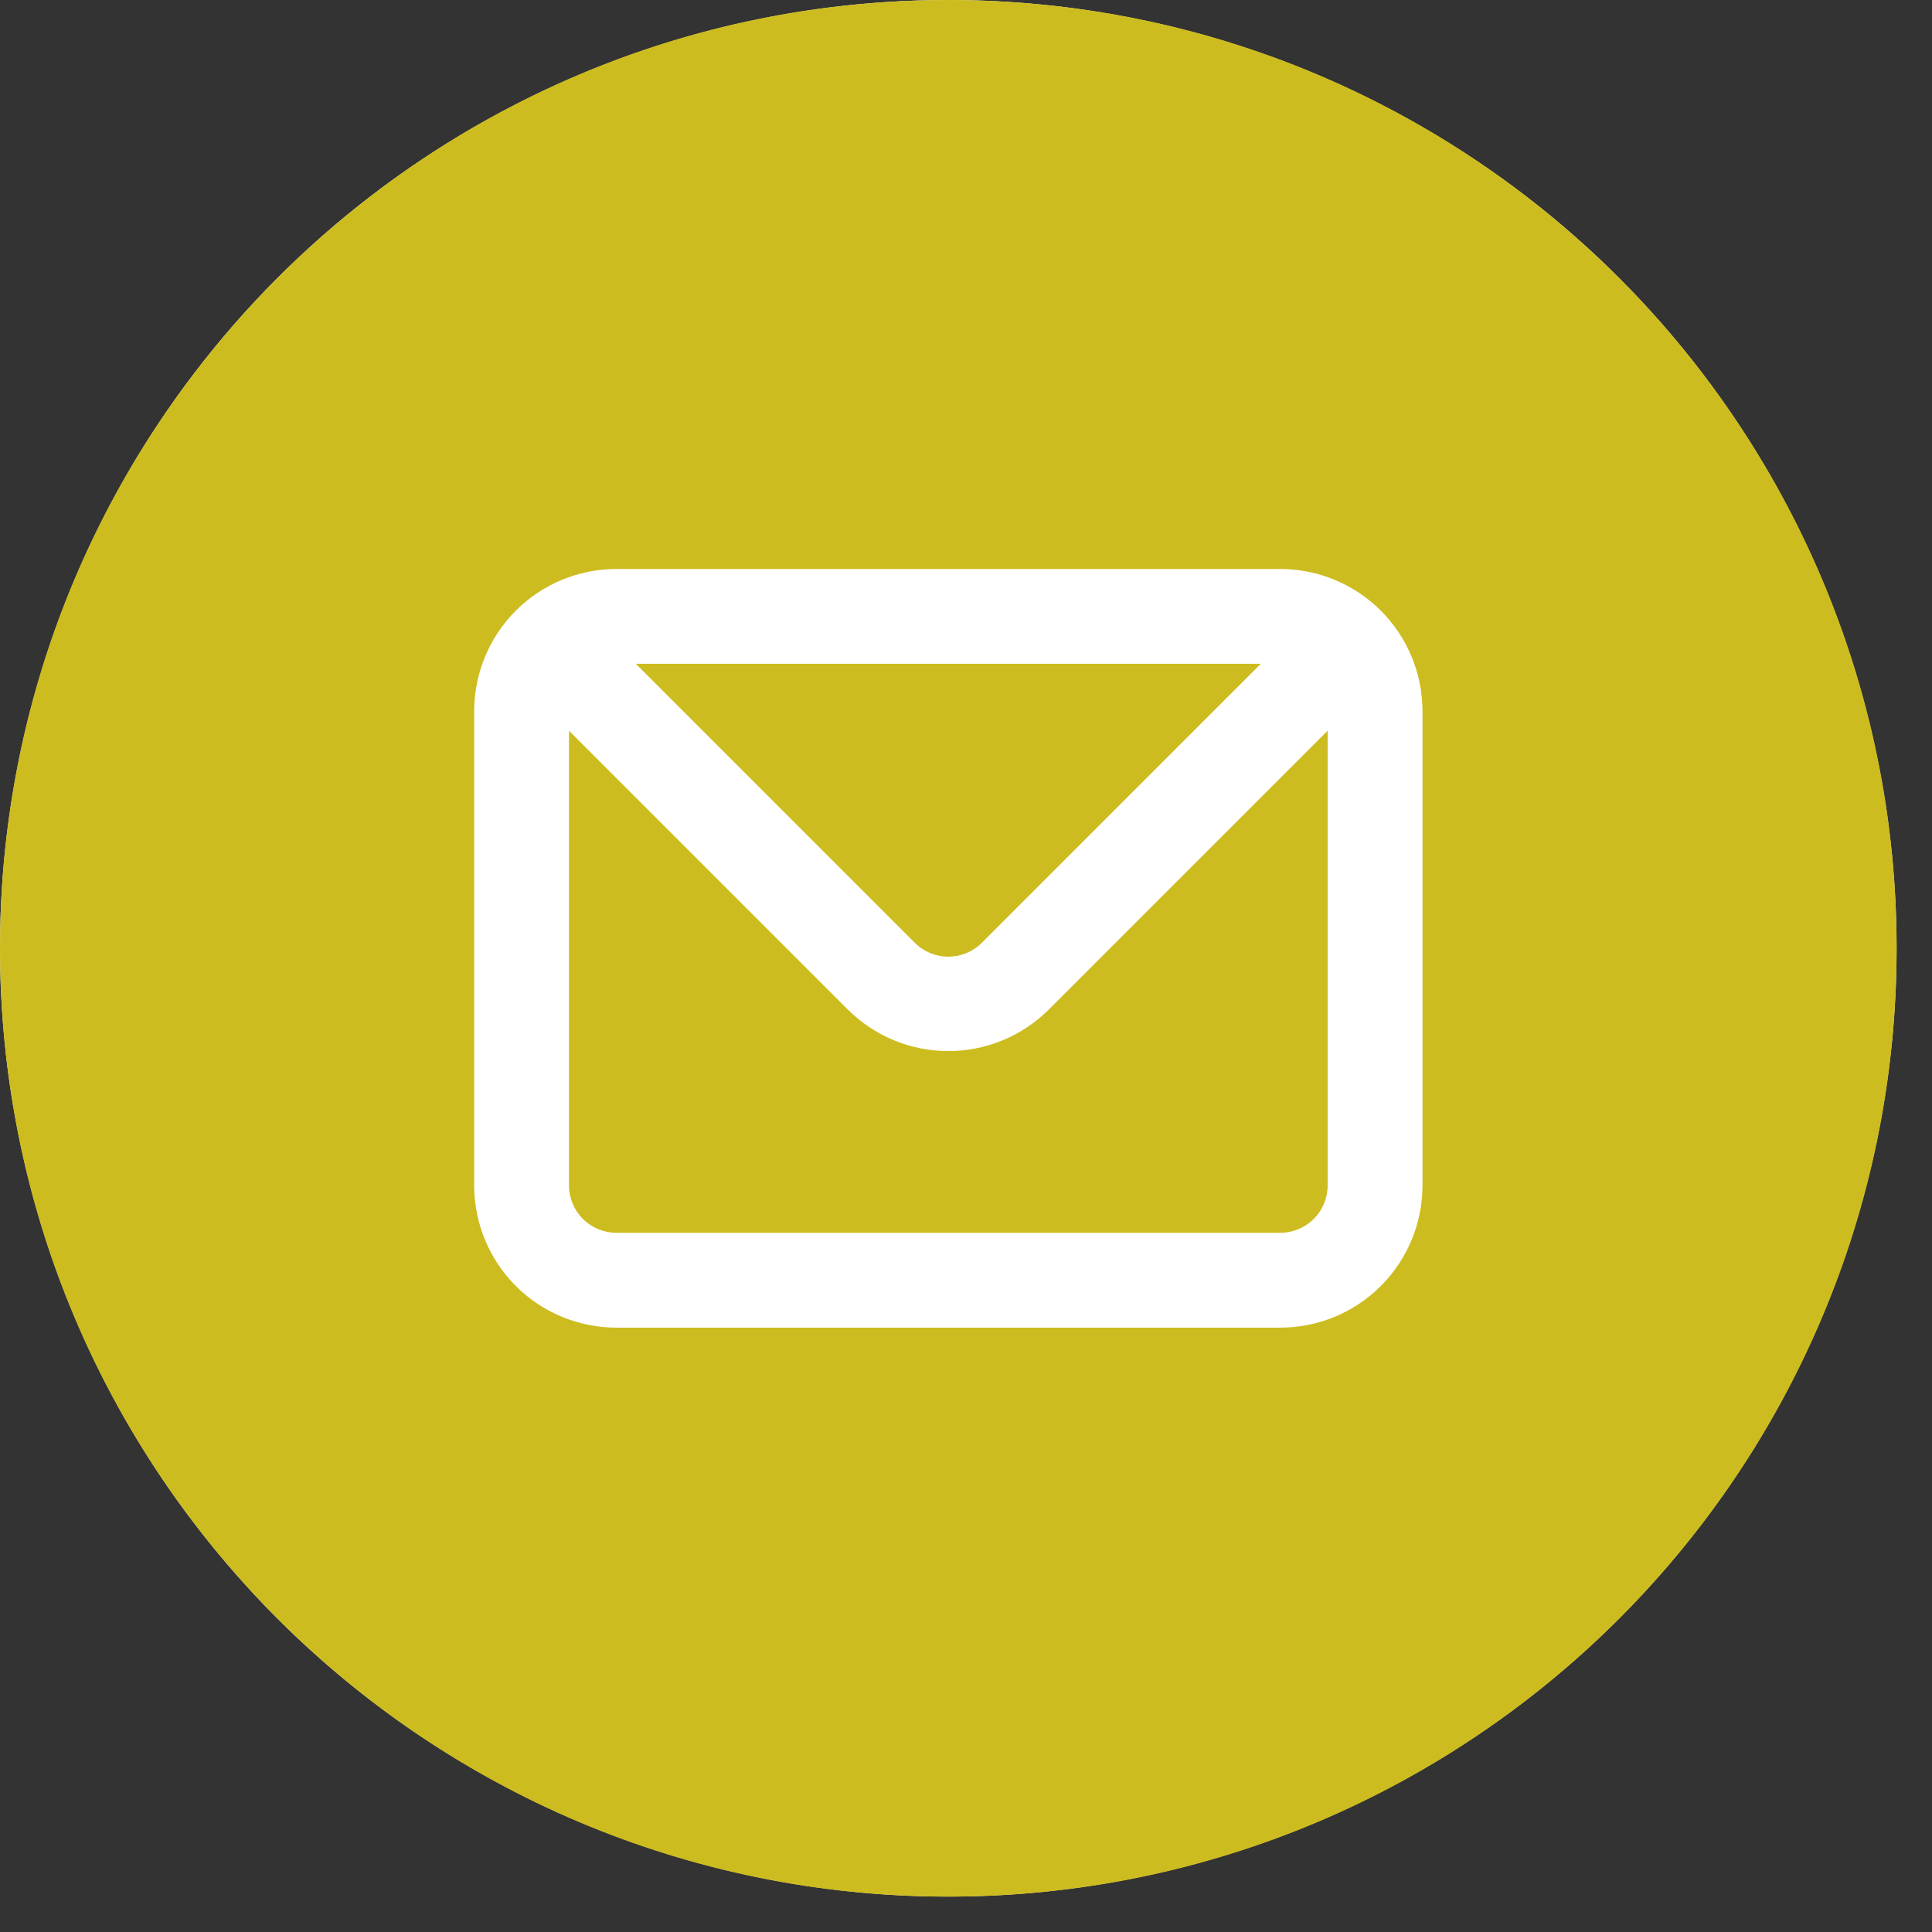
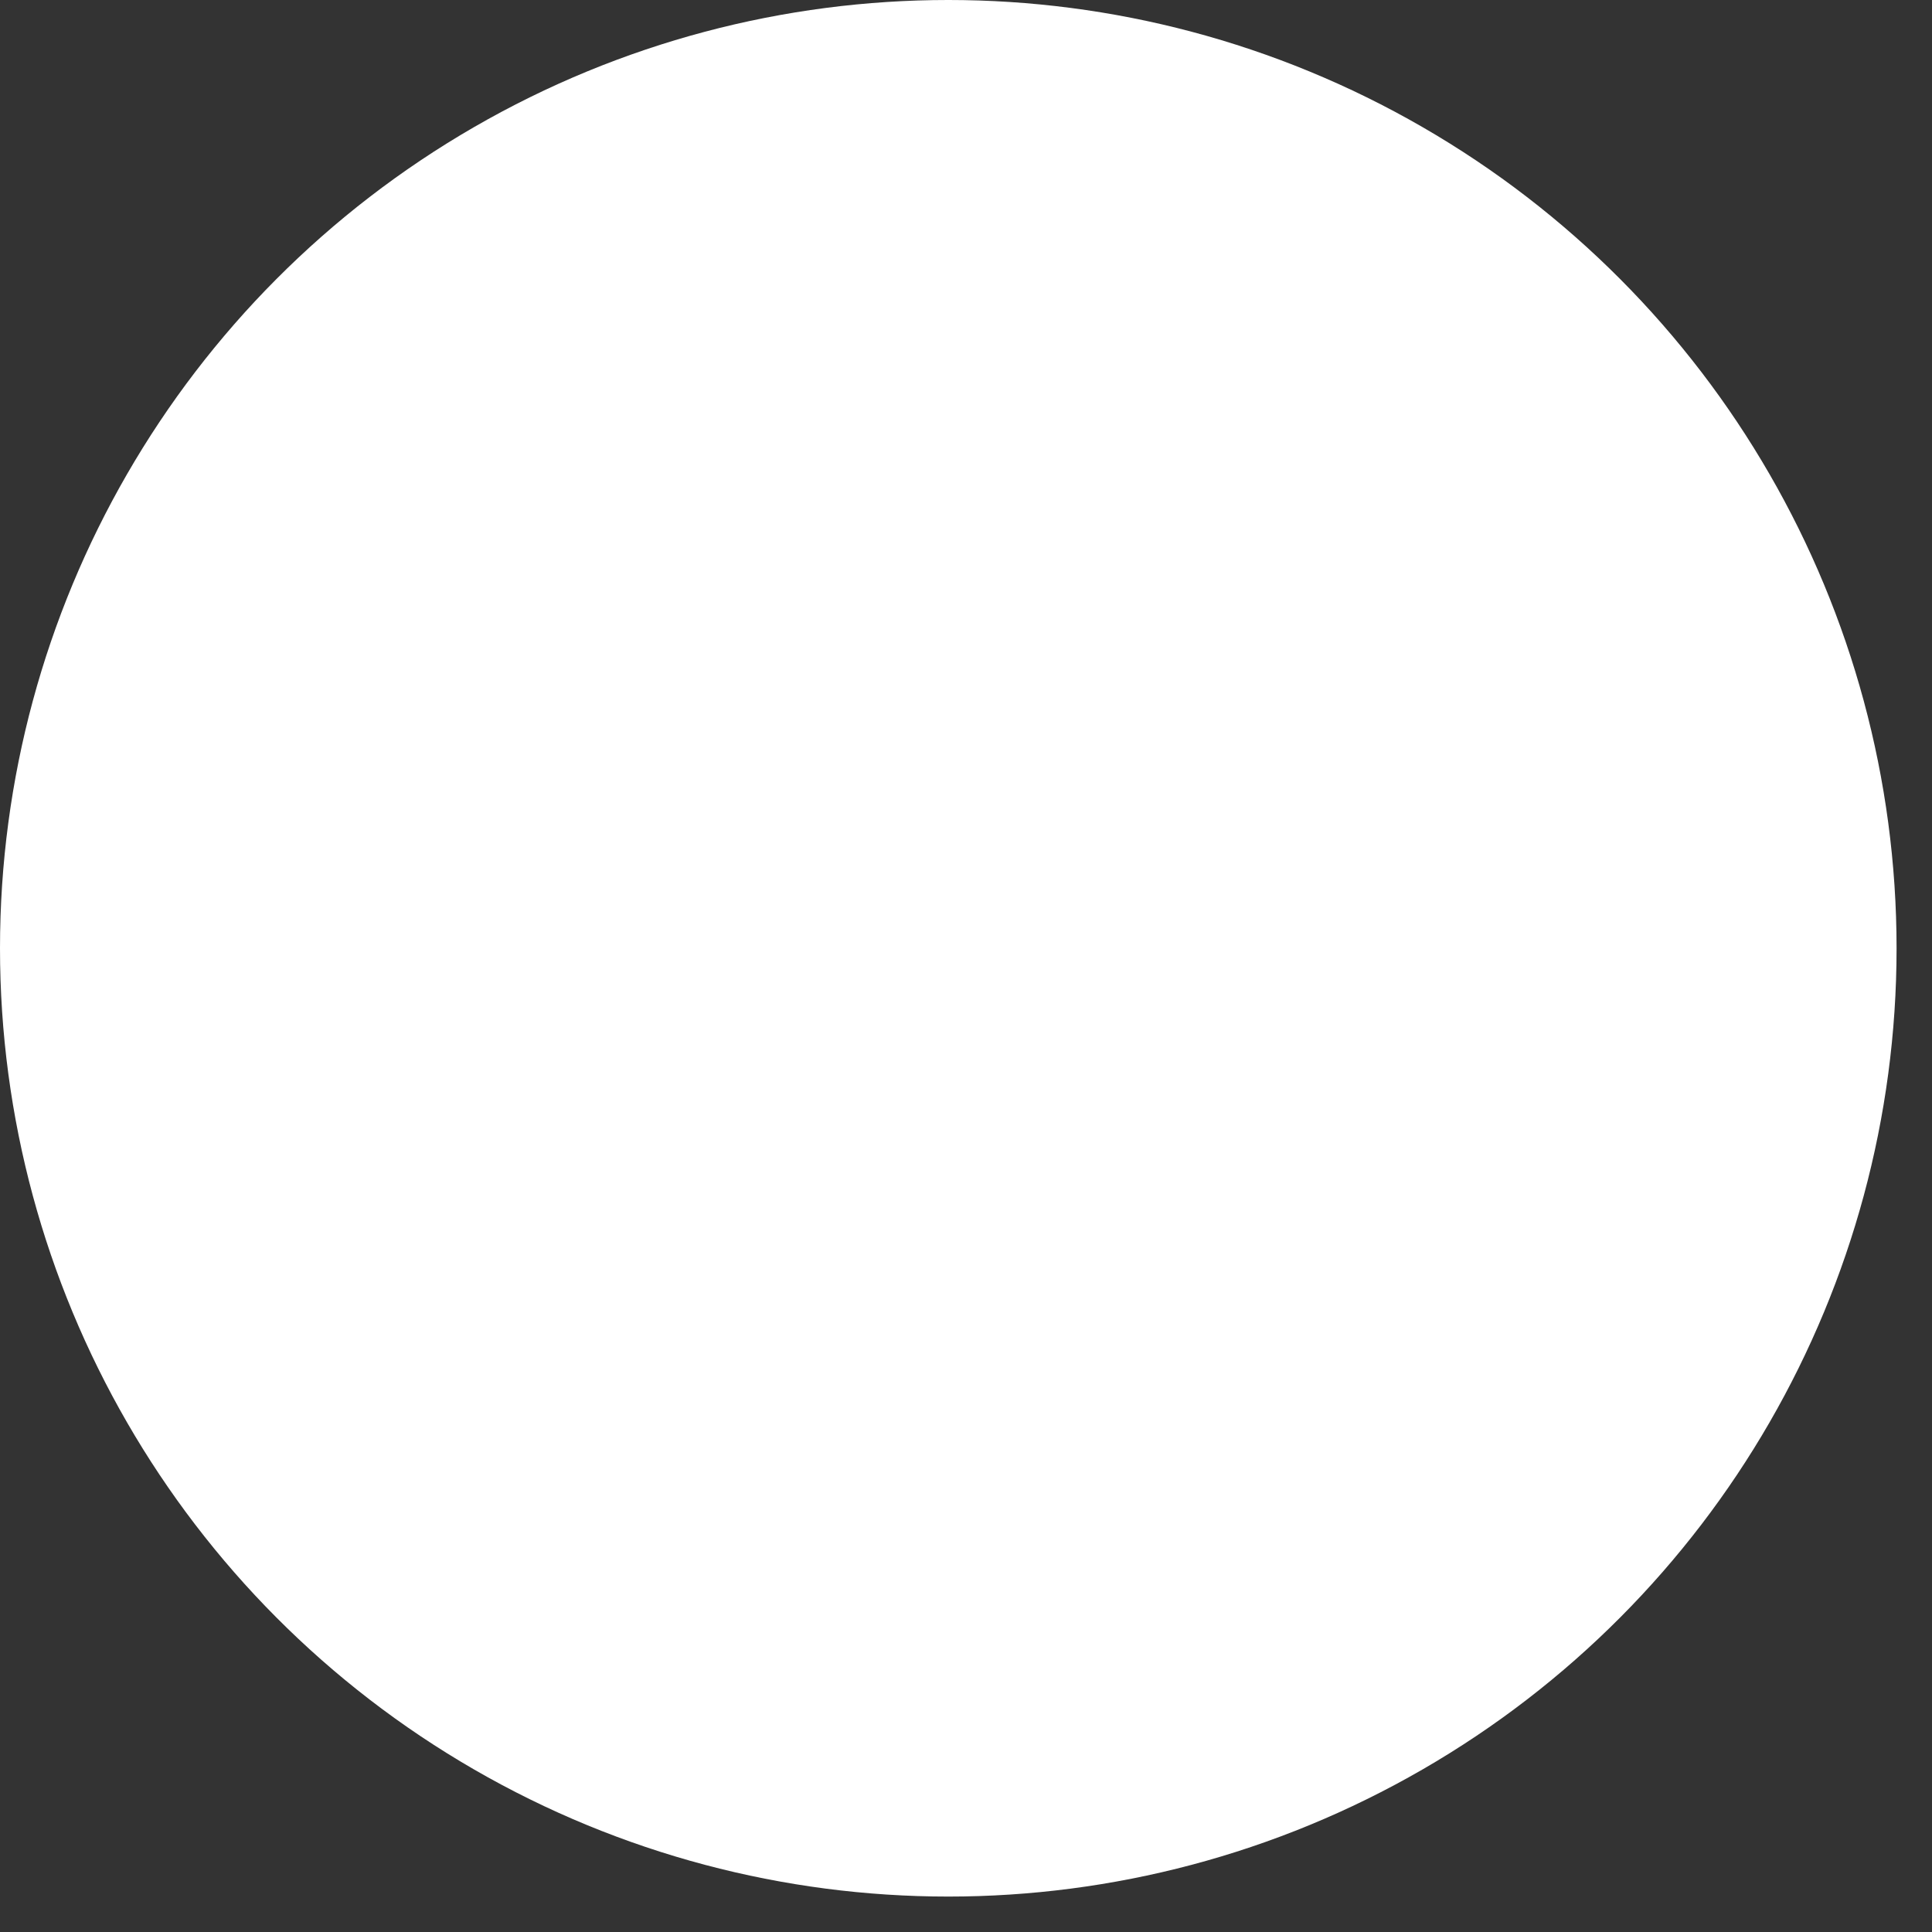
<svg xmlns="http://www.w3.org/2000/svg" width="53" height="53" viewBox="0 0 53 53" fill="none">
  <rect x="0" y="0" width="53" height="53" fill="#333333" stroke="none" />
  <circle cx="26.014" cy="26.014" r="26.014" fill="white" />
  <g clip-path="url(#clip0_222_17)">
-     <path fill-rule="evenodd" clip-rule="evenodd" d="M26.015 52.03C40.383 52.03 52.03 40.383 52.03 26.015C52.03 11.647 40.383 0 26.015 0C11.647 0 0 11.647 0 26.015C0 40.383 11.647 52.03 26.015 52.03ZM14.15 16.752C14.882 16.02 15.875 15.609 16.91 15.609H35.12C36.155 15.609 37.148 16.02 37.88 16.752C38.611 17.484 39.023 18.476 39.023 19.511V32.519C39.023 33.554 38.611 34.546 37.88 35.278C37.148 36.01 36.155 36.421 35.12 36.421H16.91C15.875 36.421 14.882 36.01 14.15 35.278C13.419 34.546 13.008 33.554 13.008 32.519V19.511C13.008 18.476 13.419 17.484 14.15 16.752ZM26.939 25.859L34.587 18.21H17.443L25.091 25.859C25.212 25.981 25.356 26.078 25.515 26.144C25.673 26.21 25.843 26.244 26.015 26.244C26.187 26.244 26.357 26.21 26.515 26.144C26.674 26.078 26.818 25.981 26.939 25.859ZM36.04 33.438C36.284 33.195 36.421 32.864 36.421 32.519V20.045L28.773 27.693C28.041 28.424 27.049 28.834 26.015 28.834C24.981 28.834 23.989 28.424 23.257 27.693L15.609 20.045V32.519C15.609 32.864 15.746 33.195 15.99 33.438C16.234 33.682 16.565 33.819 16.91 33.819H35.12C35.465 33.819 35.796 33.682 36.04 33.438Z" fill="#CDBC1F" />
-   </g>
+     </g>
  <defs>
    <clipPath id="clip0_222_17">
      <rect width="52.03" height="52.03" fill="white" />
    </clipPath>
  </defs>
</svg>